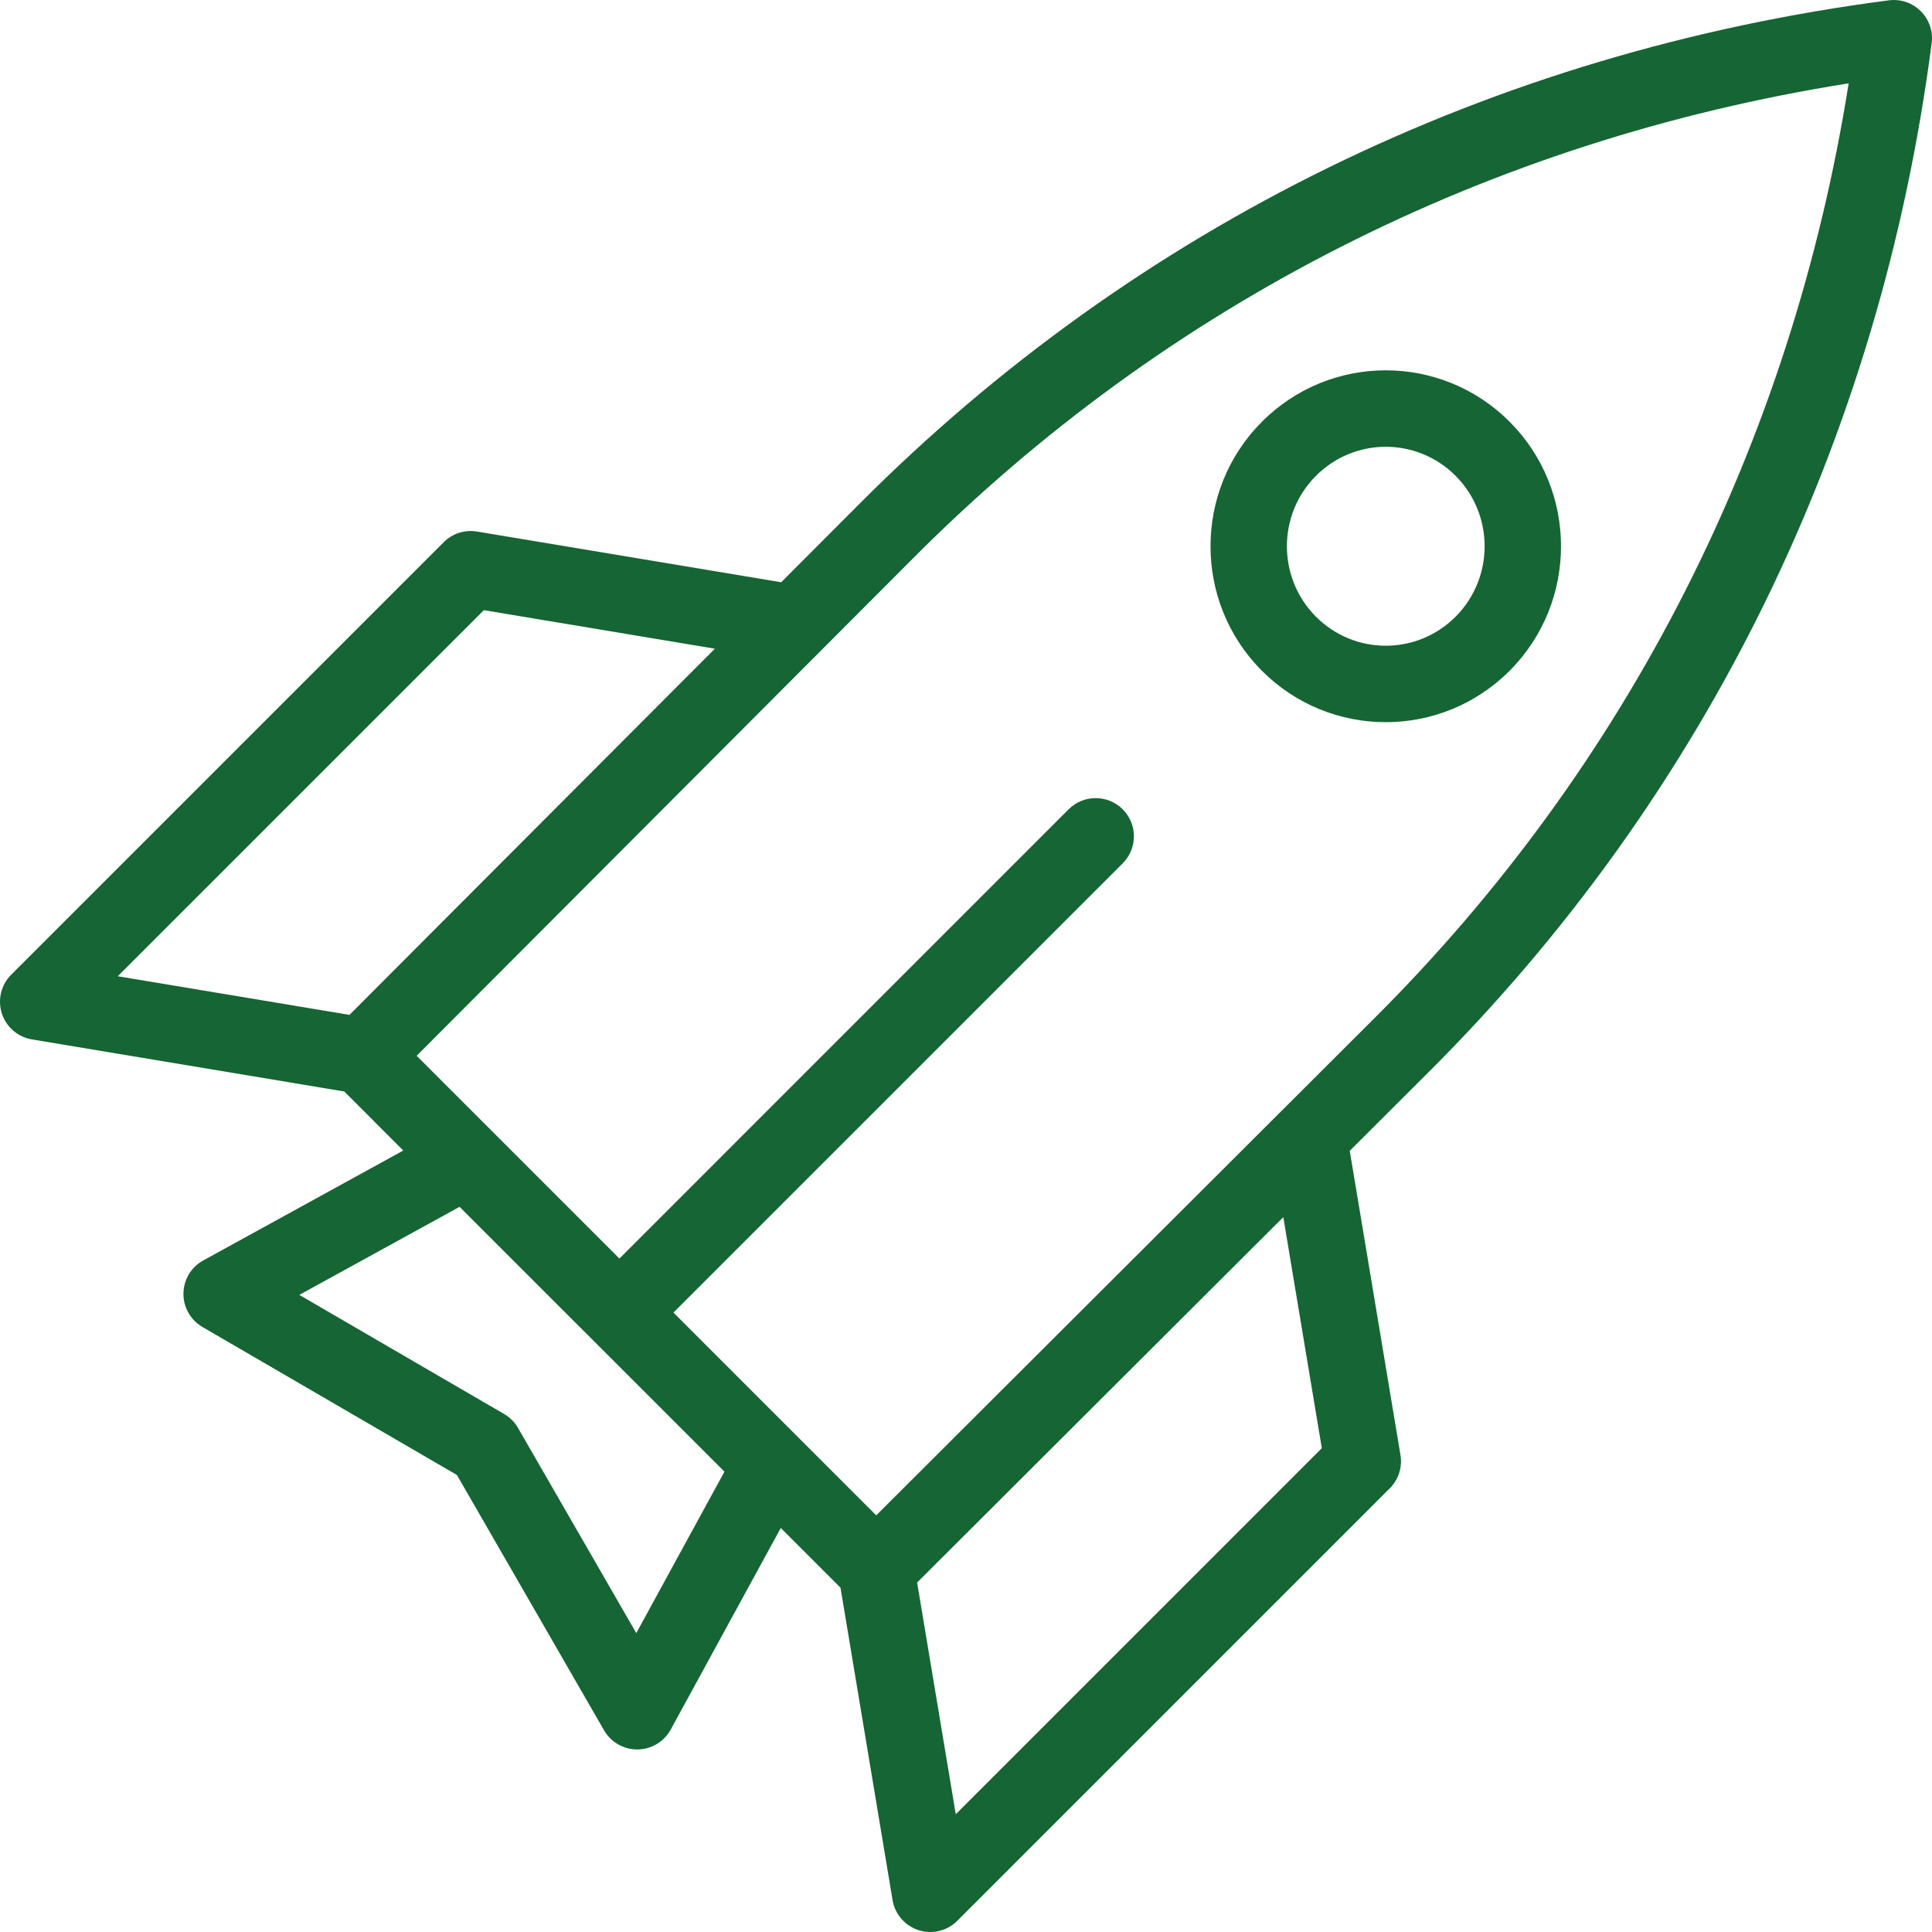
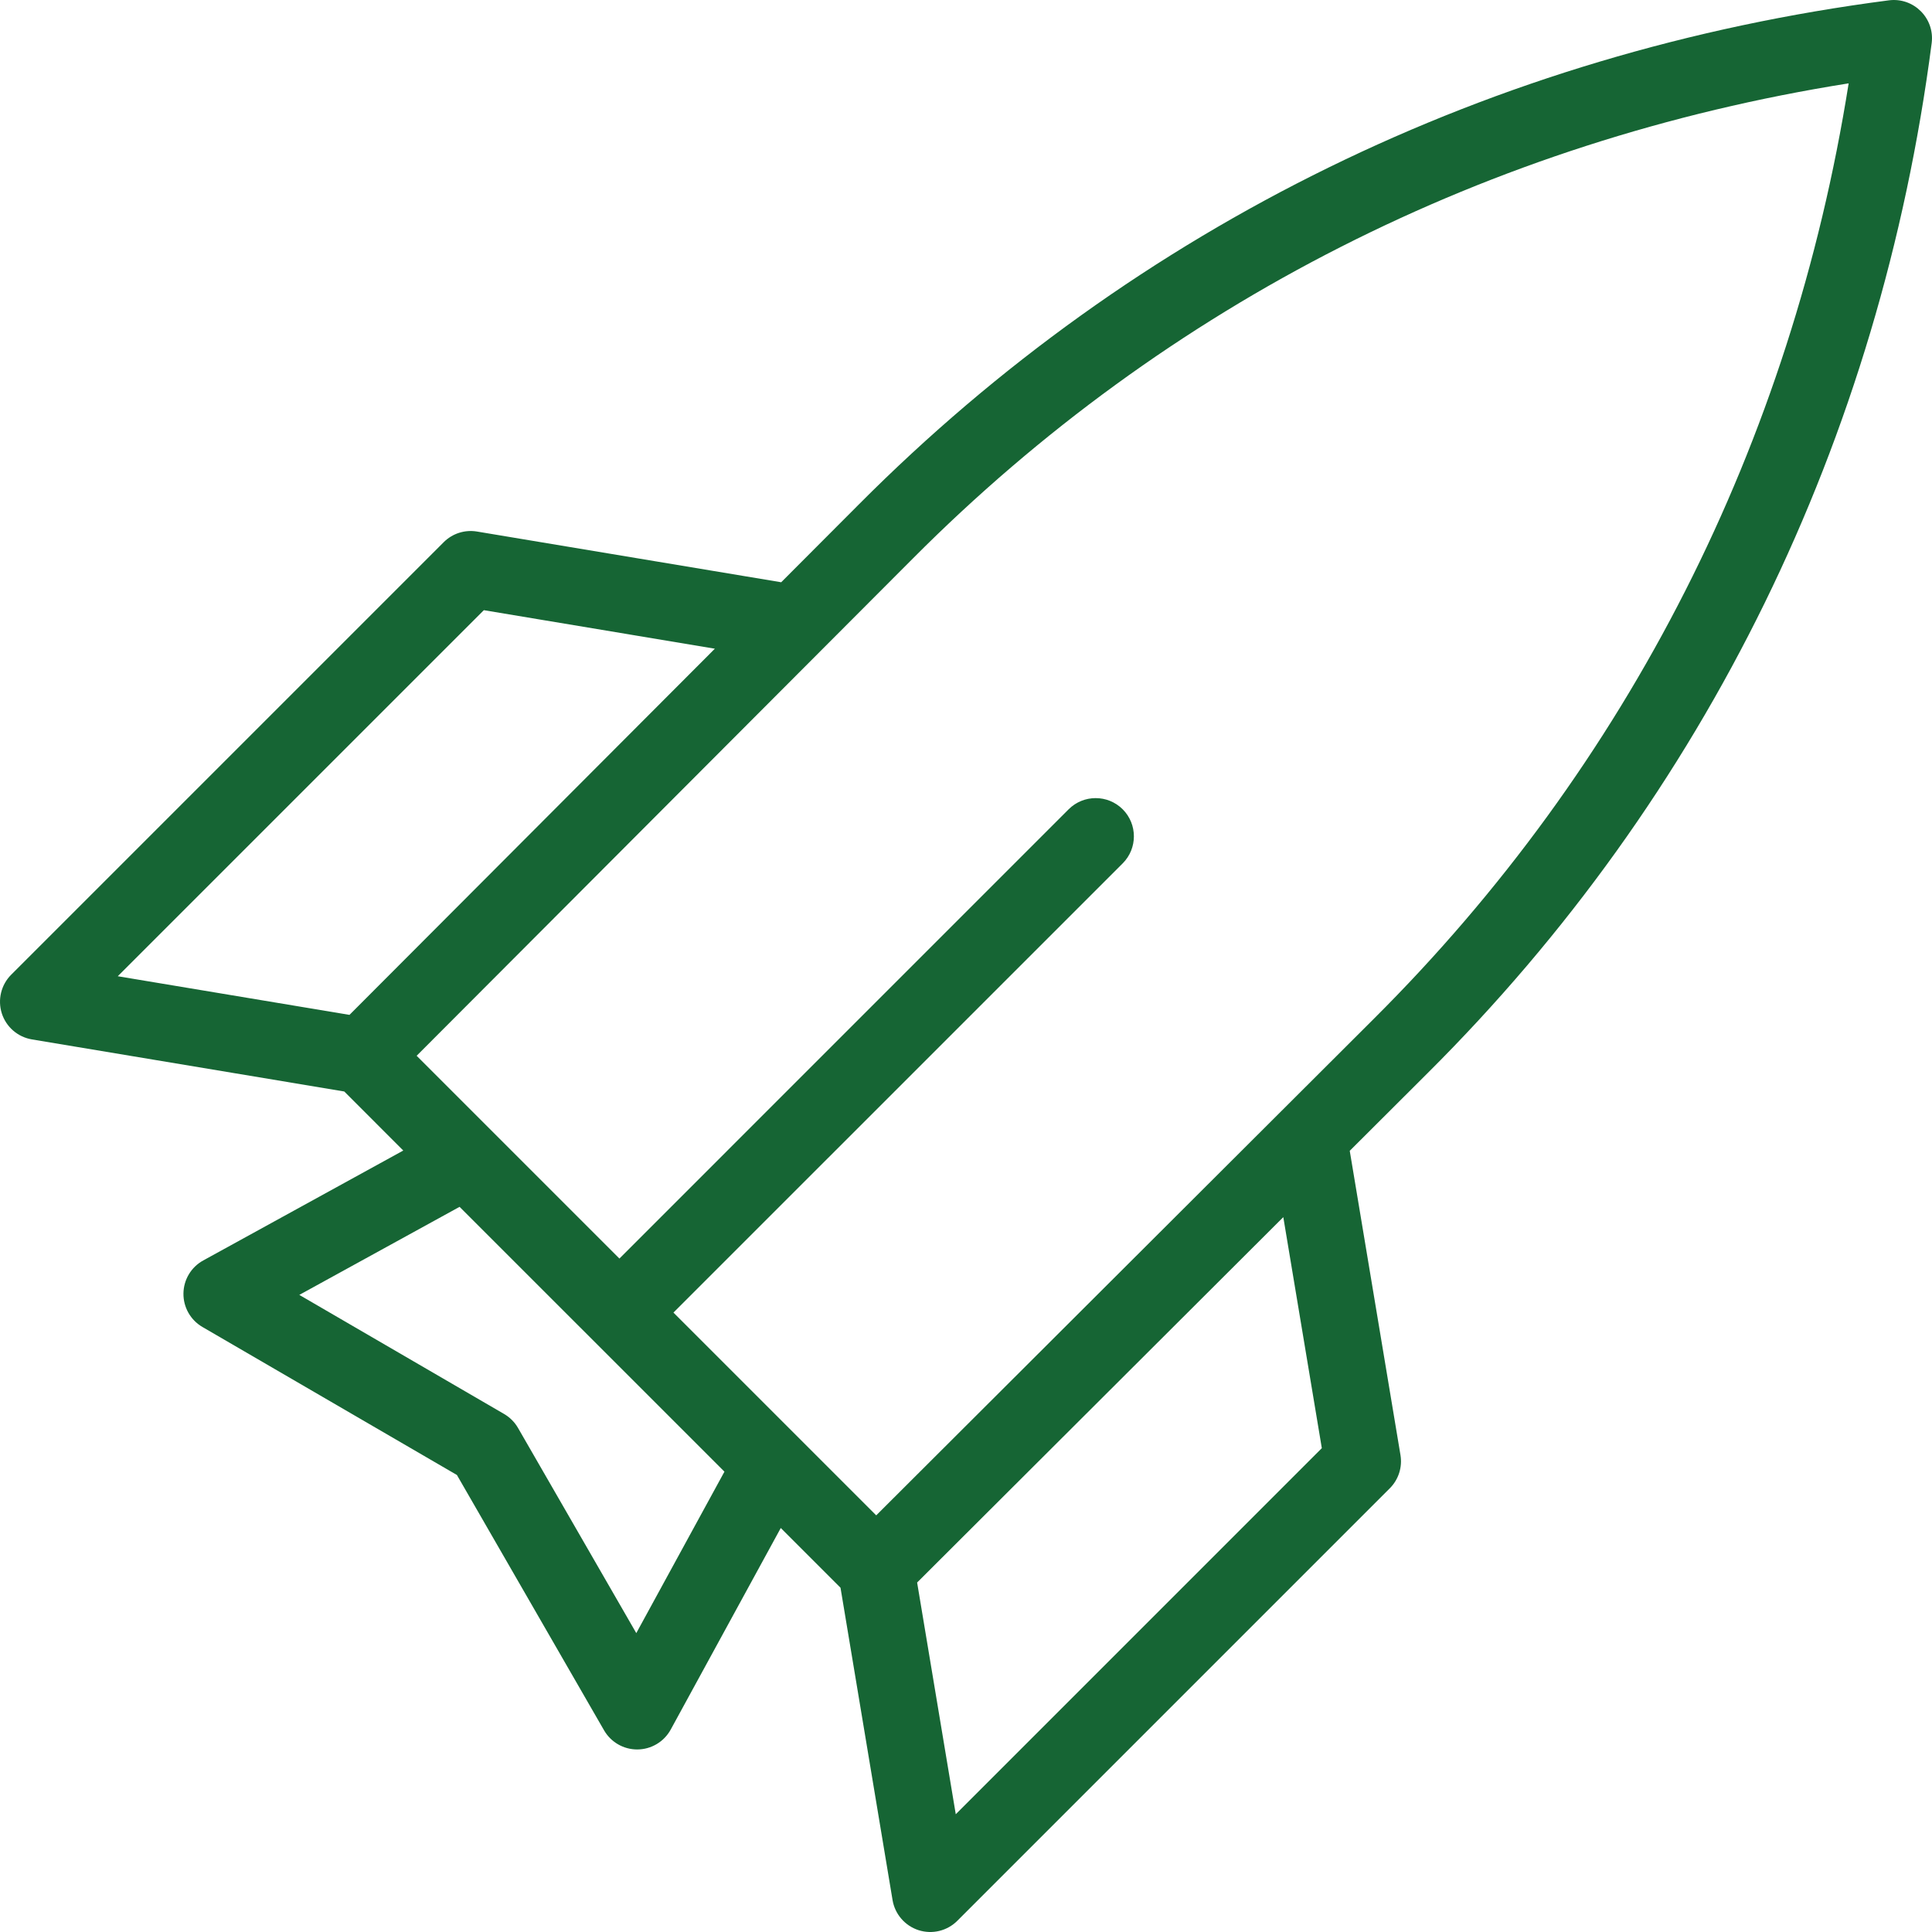
<svg xmlns="http://www.w3.org/2000/svg" width="64" height="64" viewBox="0 0 64 64" fill="none">
-   <path d="M50.014 22.214C52.276 19.942 52.276 16.247 50.014 13.977C47.747 11.7 44.067 11.695 41.797 13.977C39.535 16.247 39.534 19.942 41.796 22.214C44.063 24.492 47.743 24.494 50.014 22.214ZM43.591 15.764C44.868 14.48 46.939 14.478 48.22 15.764C49.5 17.049 49.5 19.141 48.22 20.427C46.941 21.711 44.87 21.713 43.591 20.427C42.31 19.141 42.31 17.049 43.591 15.764Z" fill="#166534" />
  <path d="M63.989 1.43C64.096 0.606 63.394 -0.096 62.57 0.011C49.426 1.719 37.627 7.493 28.451 16.709L25.878 19.288L15.802 17.608C15.398 17.54 14.987 17.672 14.698 17.961L0.371 32.288C0.036 32.623 -0.084 33.118 0.06 33.57C0.205 34.021 0.59 34.354 1.058 34.432L11.404 36.157L13.359 38.113L6.733 41.754C6.333 41.973 6.082 42.391 6.077 42.848C6.071 43.304 6.311 43.728 6.706 43.958L15.136 48.861L20.01 57.319C20.237 57.712 20.655 57.953 21.107 57.953C21.57 57.953 21.997 57.7 22.219 57.293L25.864 50.617L27.843 52.596L29.567 62.942C29.645 63.41 29.979 63.795 30.43 63.94C30.884 64.085 31.378 63.963 31.712 63.629L46.039 49.302C46.328 49.013 46.46 48.602 46.392 48.198L44.712 38.122L47.291 35.549C56.507 26.373 62.281 14.574 63.989 1.43ZM16.028 20.213L23.681 21.489L11.577 33.619L3.901 32.339L16.028 20.213ZM21.078 54.099L17.161 47.304C17.051 47.112 16.892 46.953 16.701 46.841L9.915 42.895L15.224 39.978L23.998 48.751L21.078 54.099ZM31.661 60.099L30.381 52.423L42.511 40.319L43.787 47.972L31.661 60.099ZM45.503 33.756C45.489 33.769 30 49.226 29.026 50.198C26.015 47.187 25.319 46.491 22.309 43.481L37.191 28.6C37.685 28.105 37.685 27.304 37.191 26.809C36.696 26.315 35.895 26.315 35.4 26.809L20.519 41.691C18.156 39.328 15.916 37.088 13.802 34.974C17.383 31.386 30.201 18.541 30.245 18.496C38.635 10.07 49.322 4.651 61.239 2.761C59.349 14.678 53.93 25.365 45.503 33.756Z" fill="#166534" />
</svg>